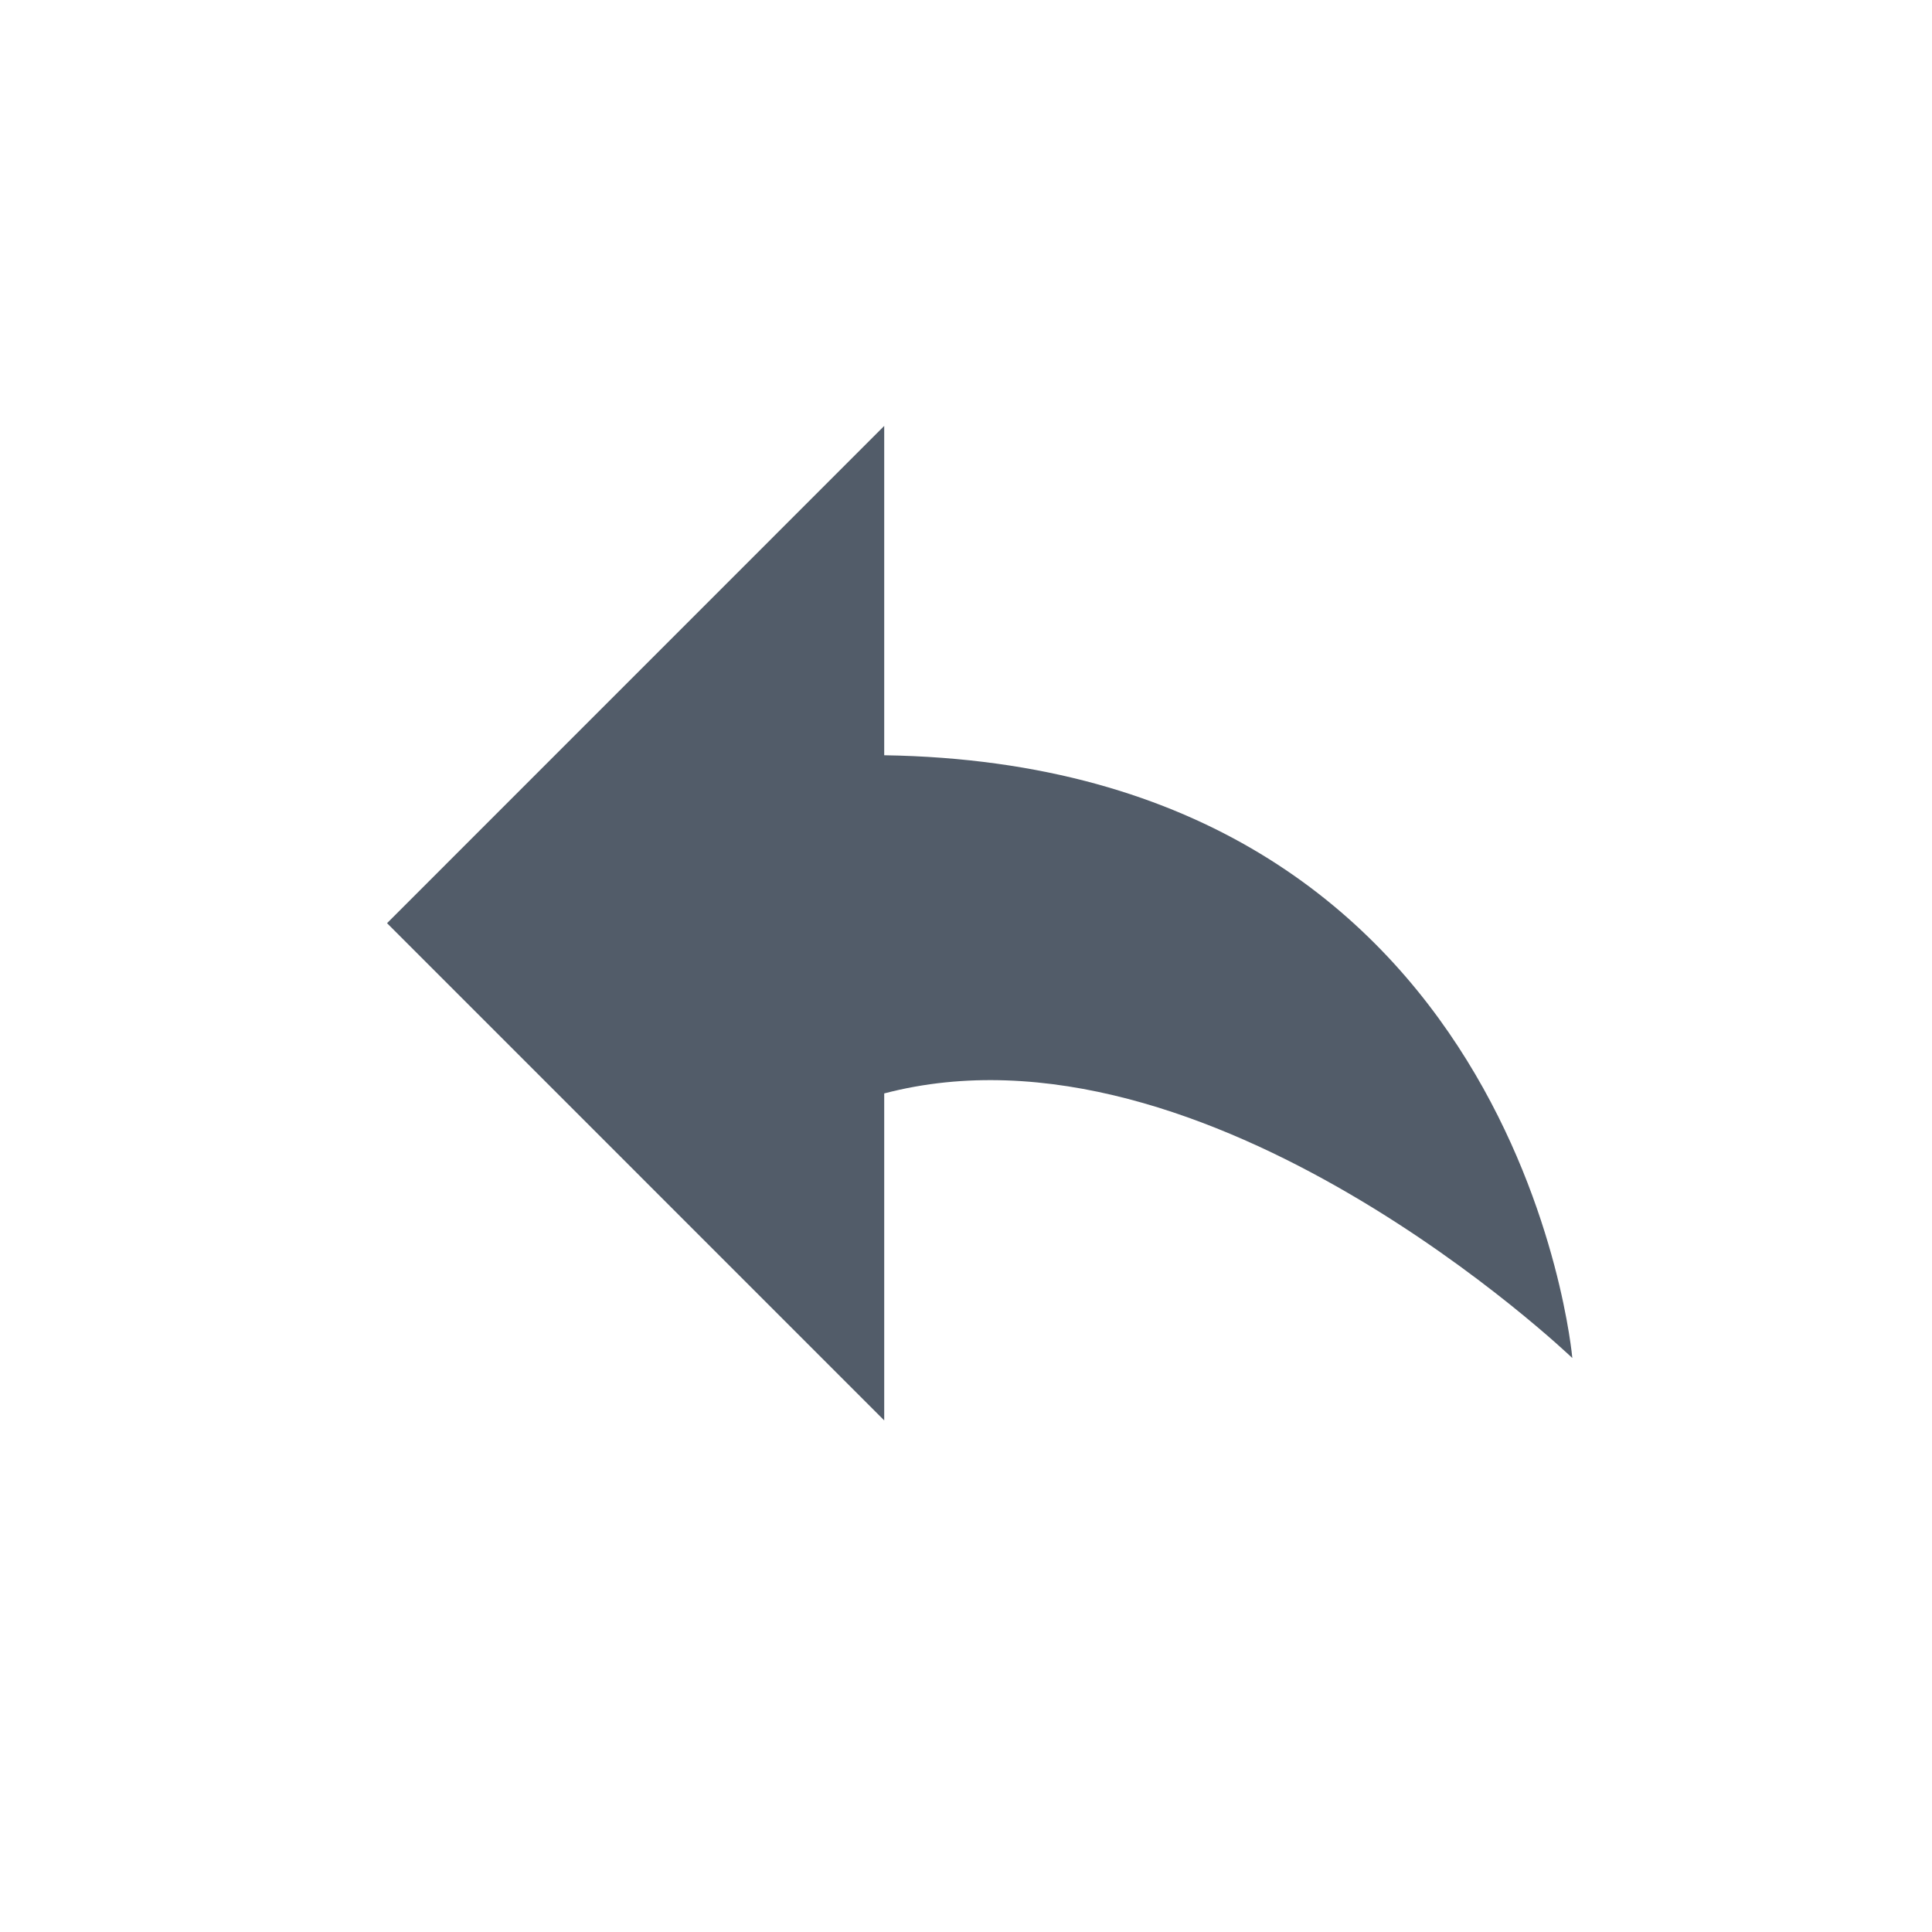
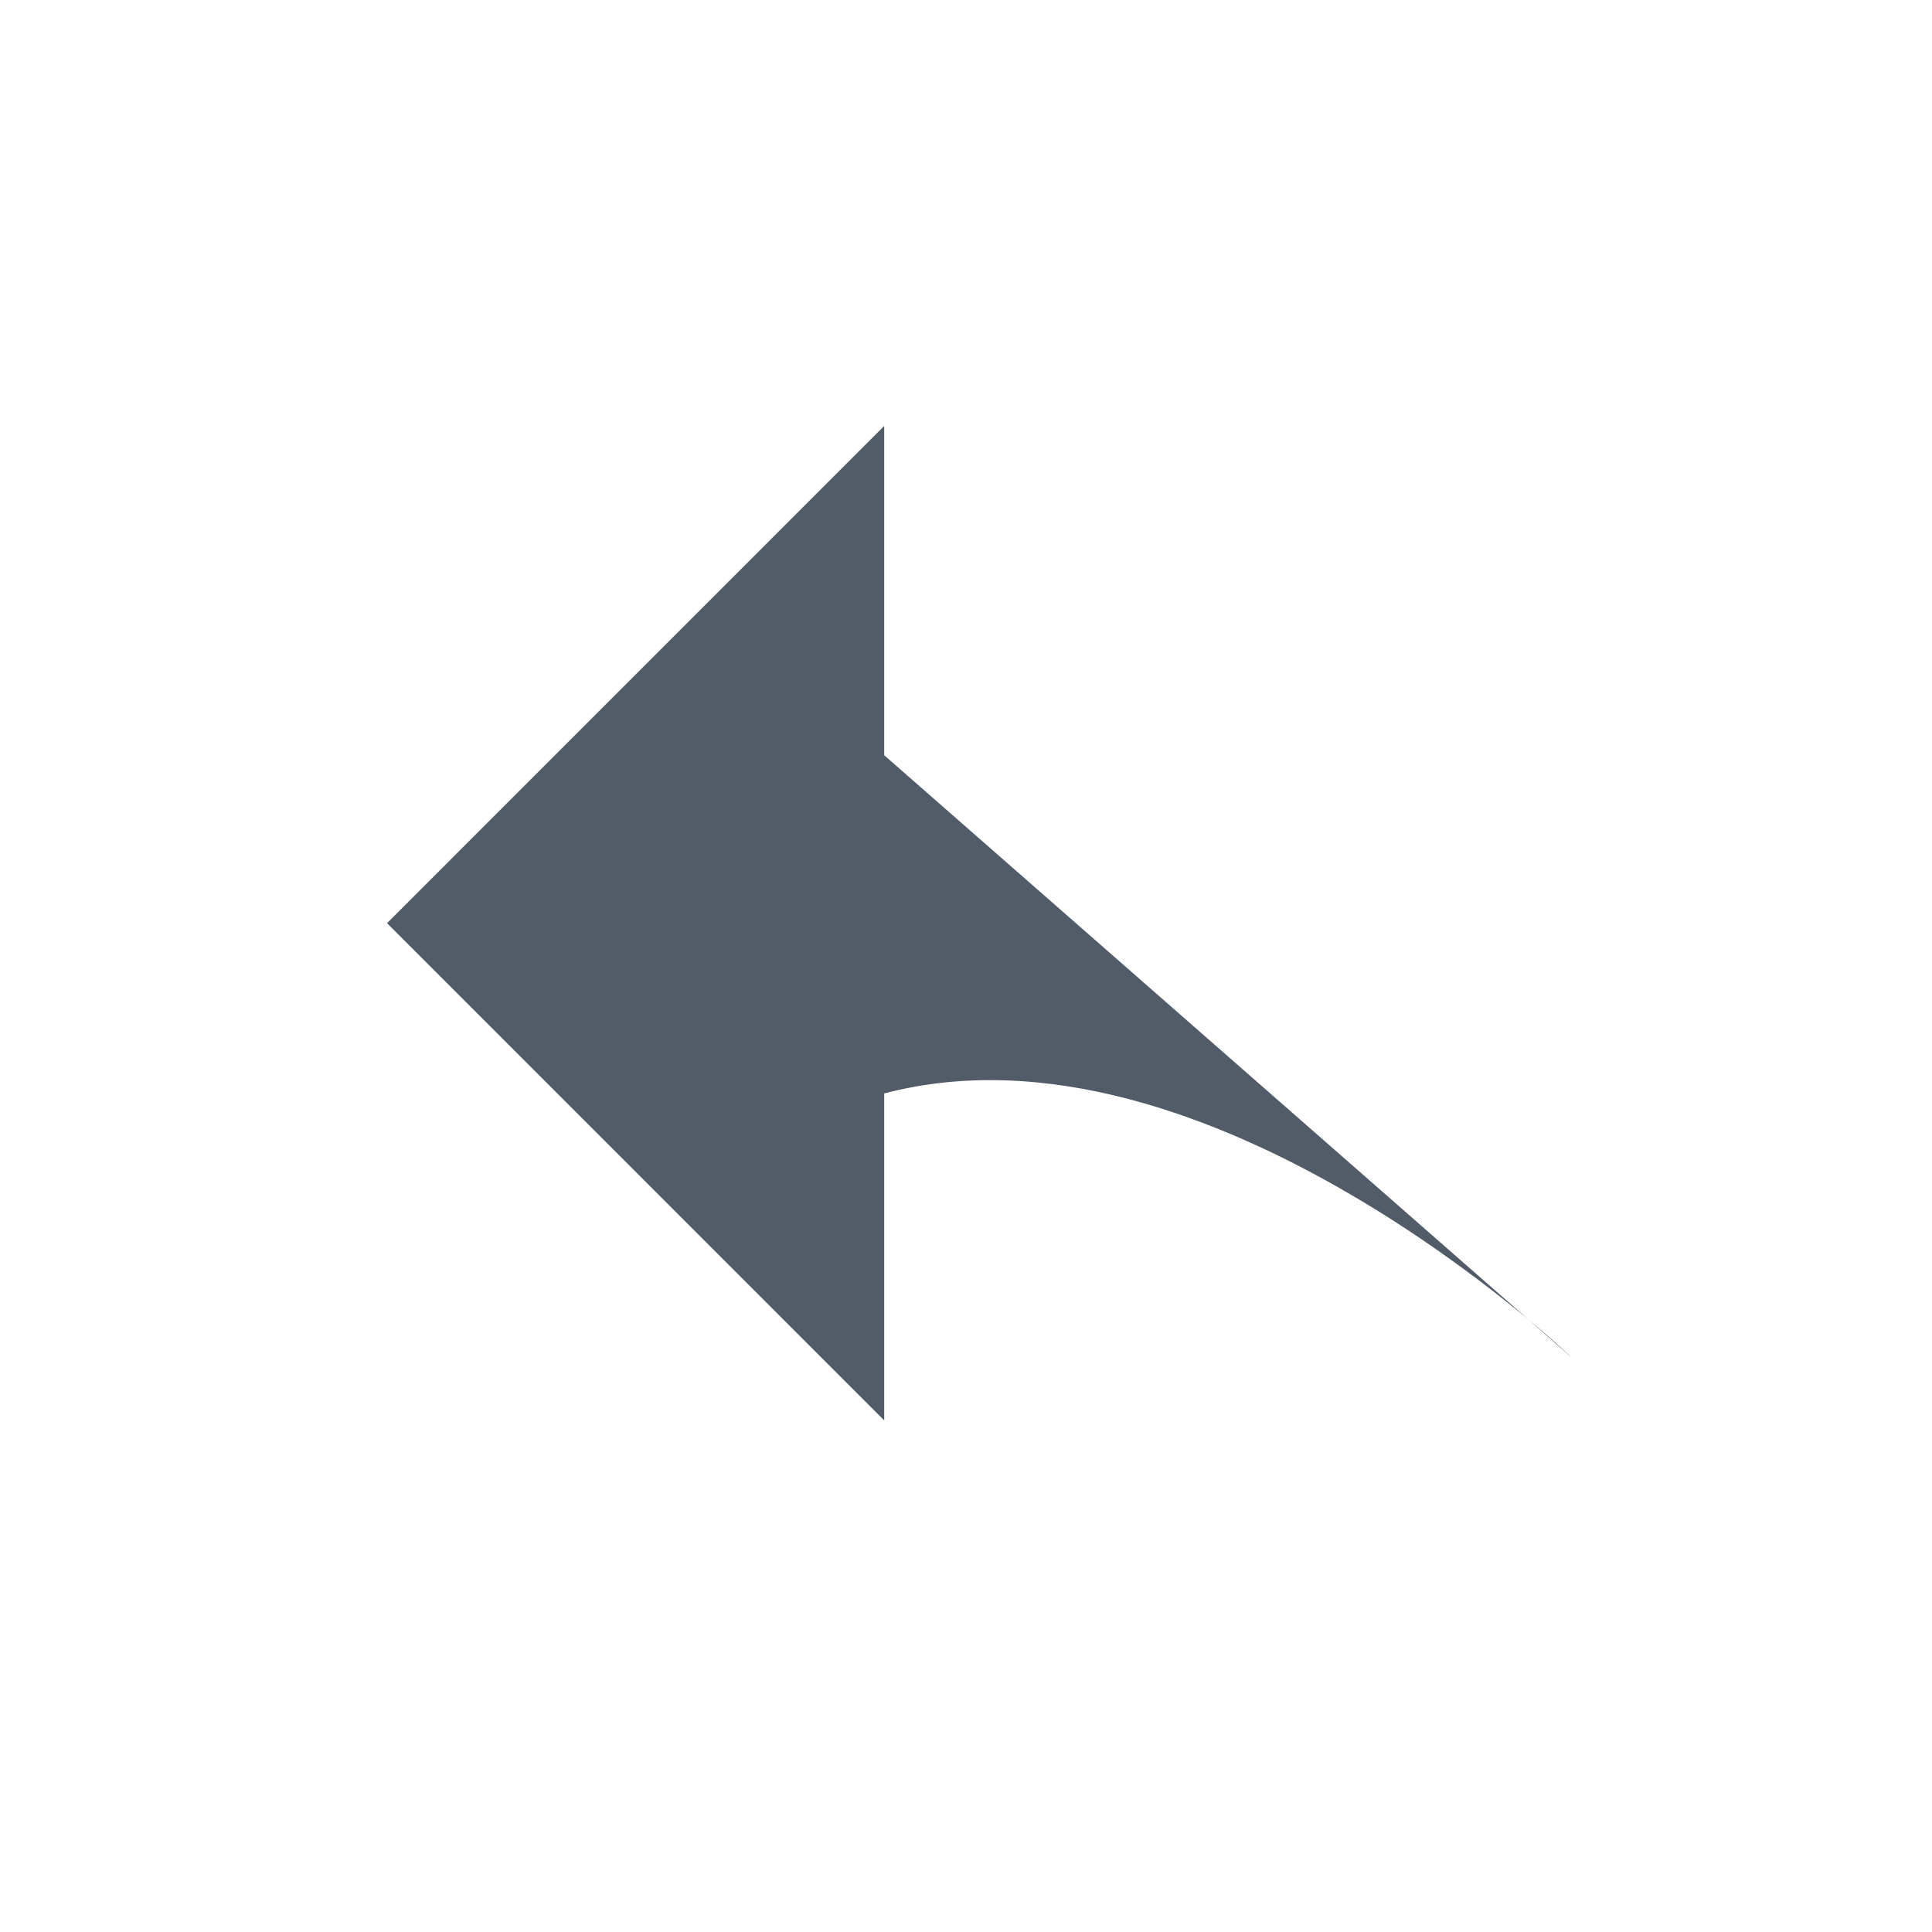
<svg xmlns="http://www.w3.org/2000/svg" width="24" height="24" viewBox="0 0 24 24" fill="none">
-   <path fill-rule="evenodd" clip-rule="evenodd" d="M10.984 9.382V5.291L4.808 11.468L10.984 17.645V13.583C15.002 12.528 19.532 16.87 19.532 16.87C19.532 16.87 18.889 9.505 10.984 9.382Z" fill="#525C69" />
+   <path fill-rule="evenodd" clip-rule="evenodd" d="M10.984 9.382V5.291L4.808 11.468L10.984 17.645V13.583C15.002 12.528 19.532 16.87 19.532 16.87Z" fill="#525C69" />
</svg>